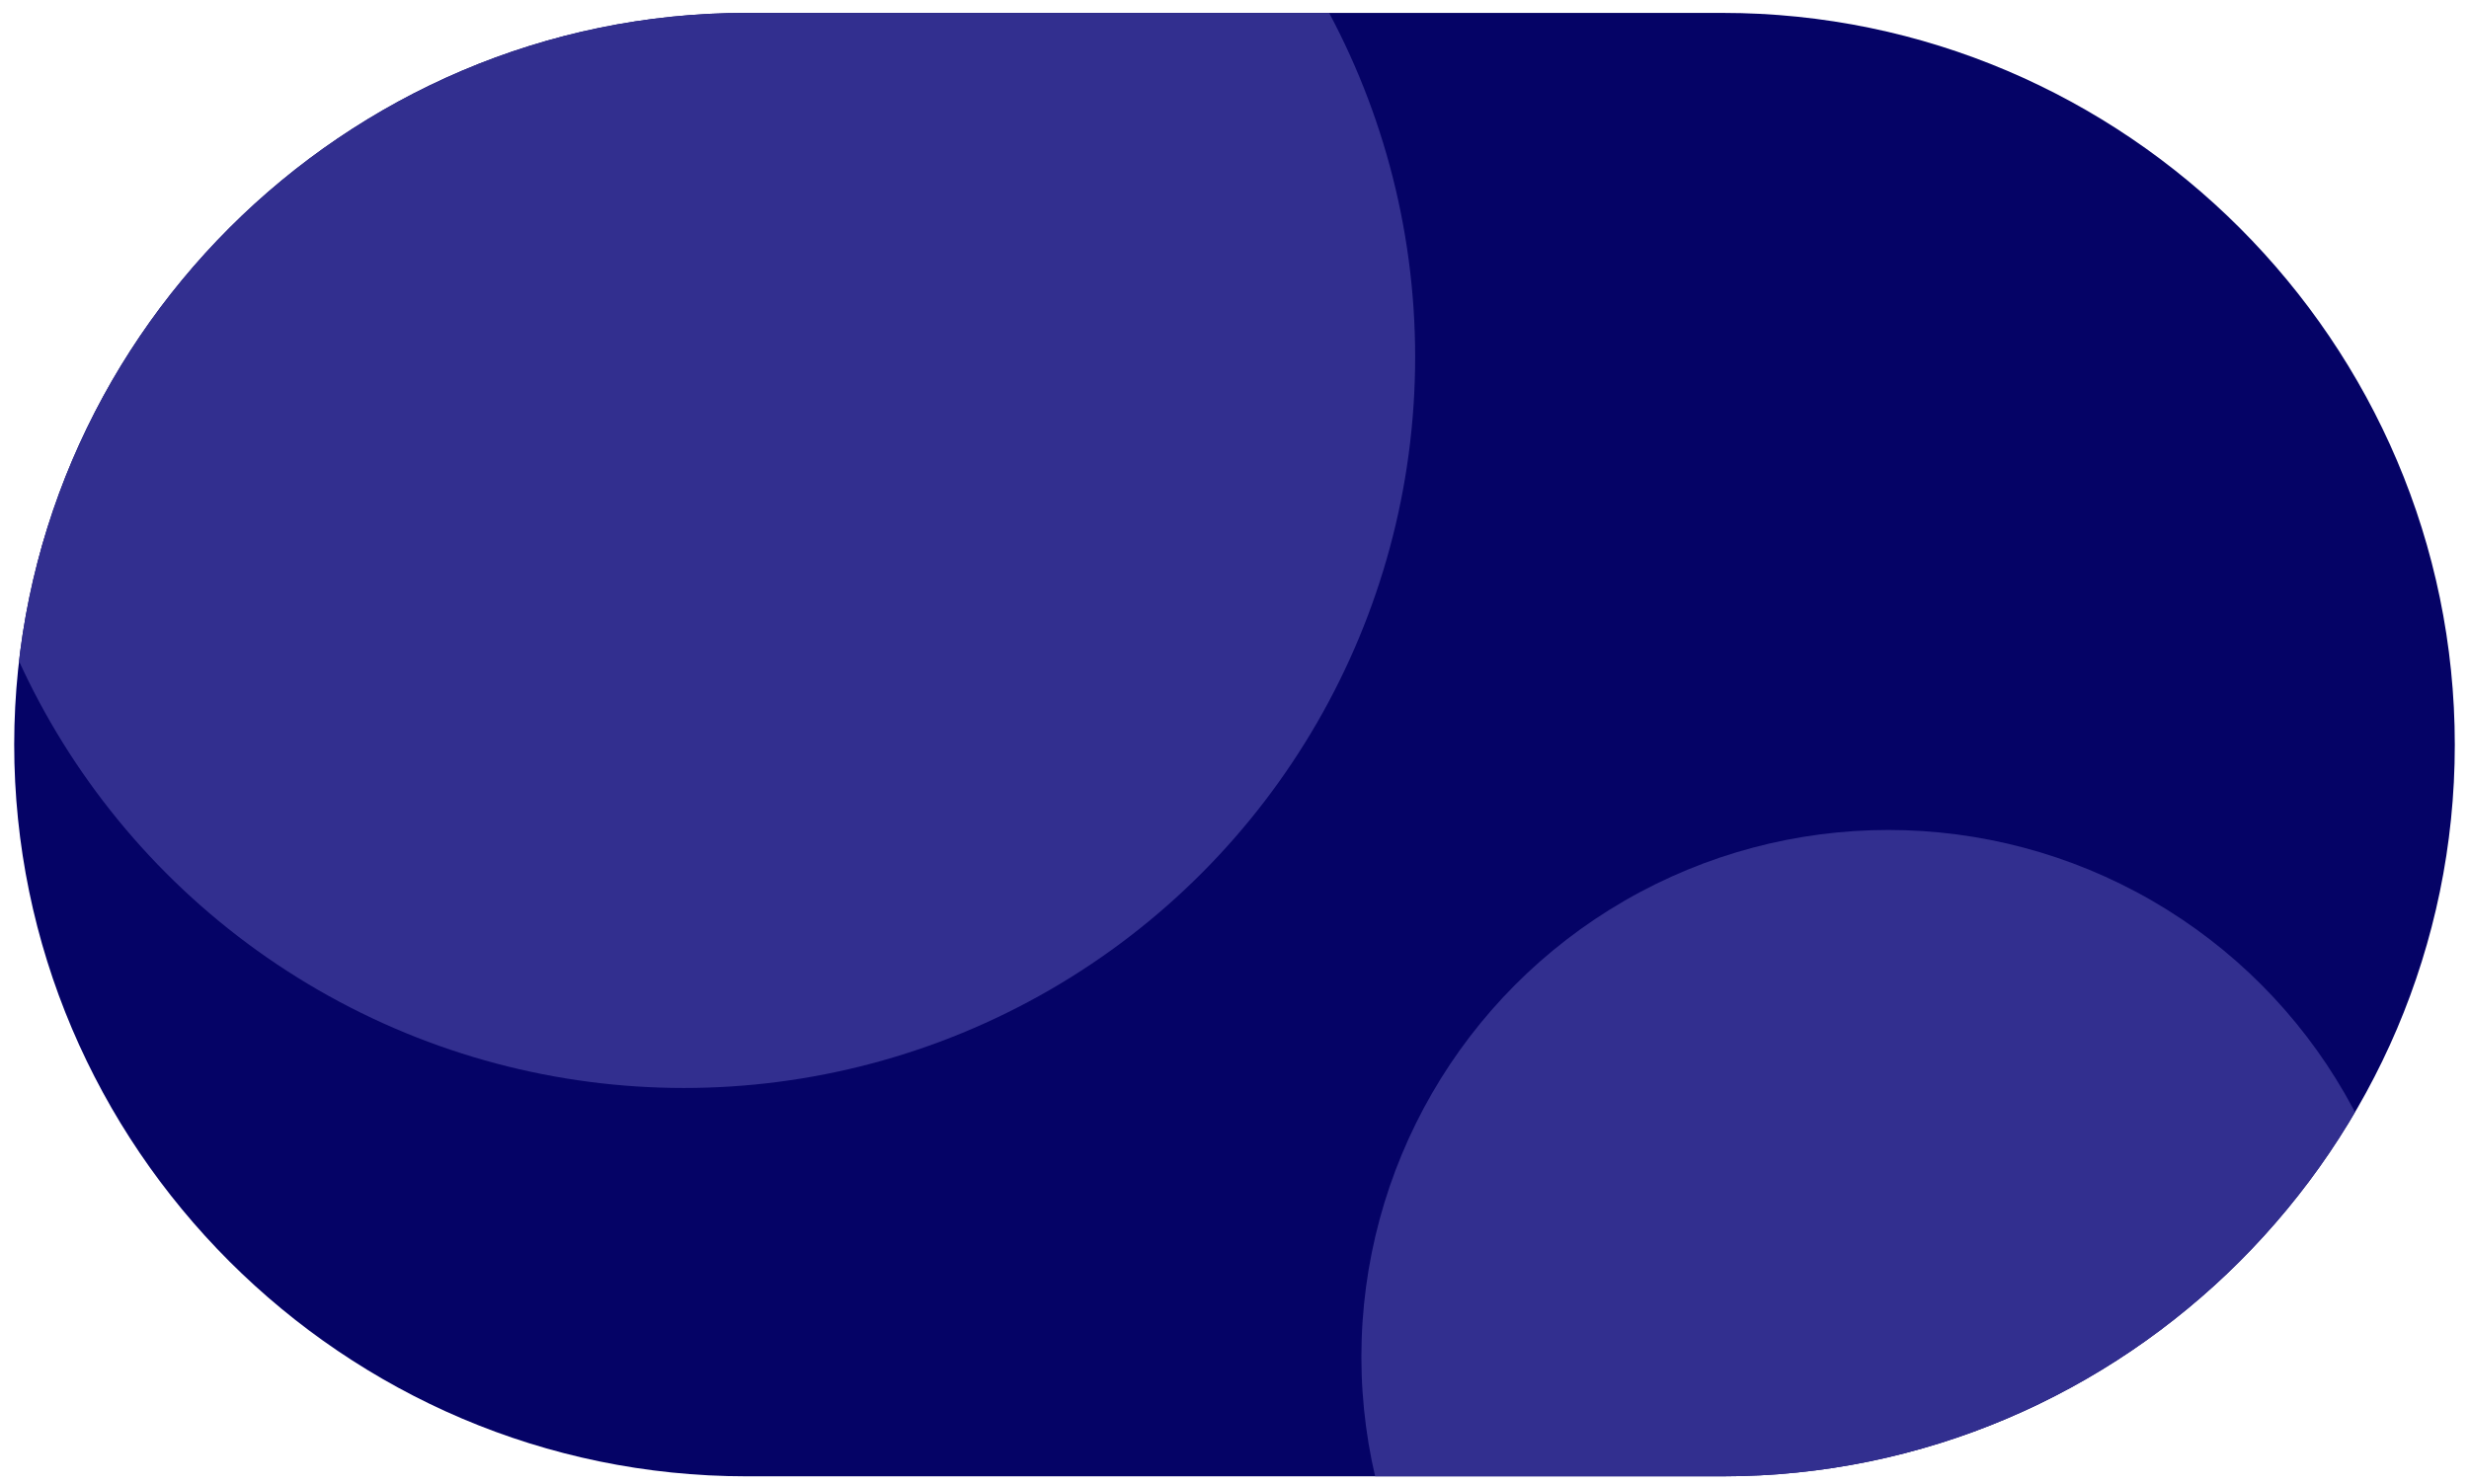
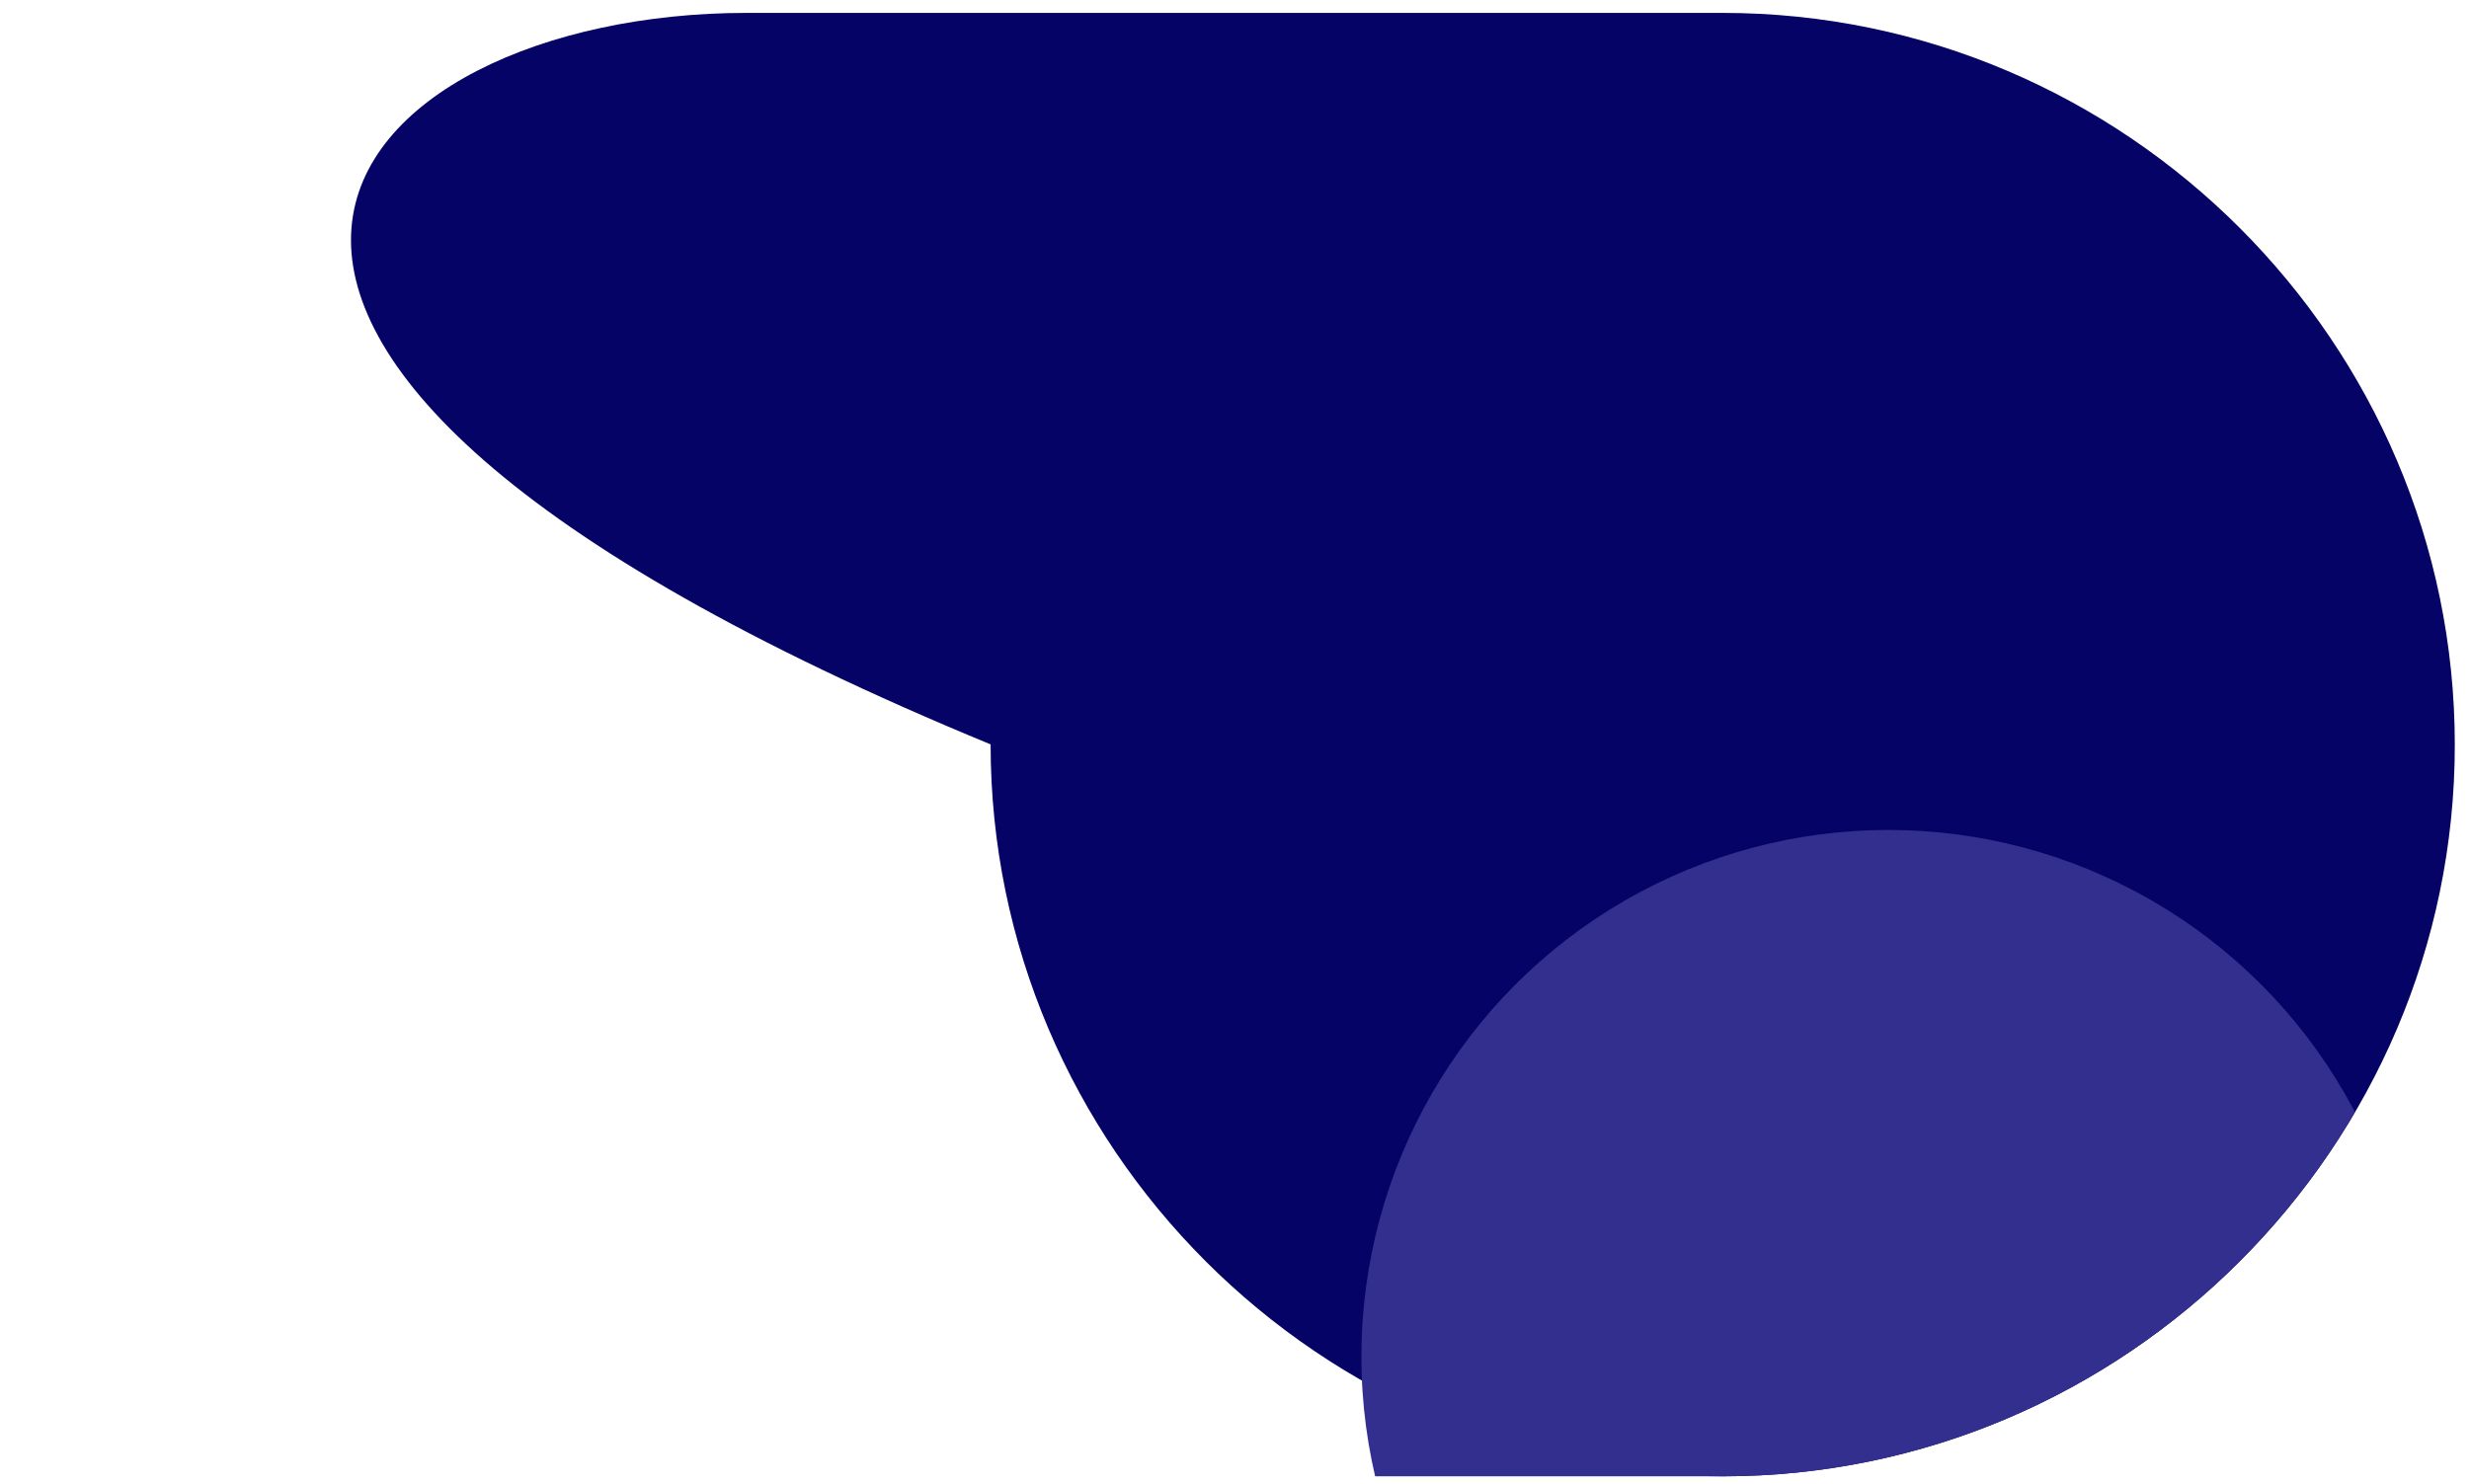
<svg xmlns="http://www.w3.org/2000/svg" xmlns:xlink="http://www.w3.org/1999/xlink" id="Layer_1" x="0px" y="0px" viewBox="0 0 574 345" style="enable-background:new 0 0 574 345;" xml:space="preserve">
  <style type="text/css">
	.st0{fill:#050366;}
	.st1{clip-path:url(#SVGID_2_);fill:#322F8F;}
</style>
-   <path class="st0" d="M400.5,343.3h-227c-93.6,0-170.2-76.6-170.2-170.2l0,0C3.4,79.6,79.9,3,173.5,3h227  c93.6,0,170.2,76.6,170.2,170.2l0,0C570.7,266.7,494.1,343.3,400.5,343.3z" />
+   <path class="st0" d="M400.5,343.3c-93.6,0-170.2-76.6-170.2-170.2l0,0C3.4,79.6,79.9,3,173.5,3h227  c93.6,0,170.2,76.6,170.2,170.2l0,0C570.7,266.7,494.1,343.3,400.5,343.3z" />
  <g>
    <defs>
      <path id="SVGID_1_" d="M400.5,343.3h-227c-93.6,0-170.2-76.6-170.2-170.2l0,0C3.4,79.6,79.9,3,173.5,3h227    c93.6,0,170.2,76.6,170.2,170.2l0,0C570.7,266.7,494.1,343.3,400.5,343.3z" />
    </defs>
    <clipPath id="SVGID_2_">
      <use xlink:href="#SVGID_1_" style="overflow:visible;" />
    </clipPath>
-     <circle class="st1" cx="159" cy="83" r="170" />
    <circle class="st1" cx="439" cy="315.5" r="122.5" />
  </g>
</svg>